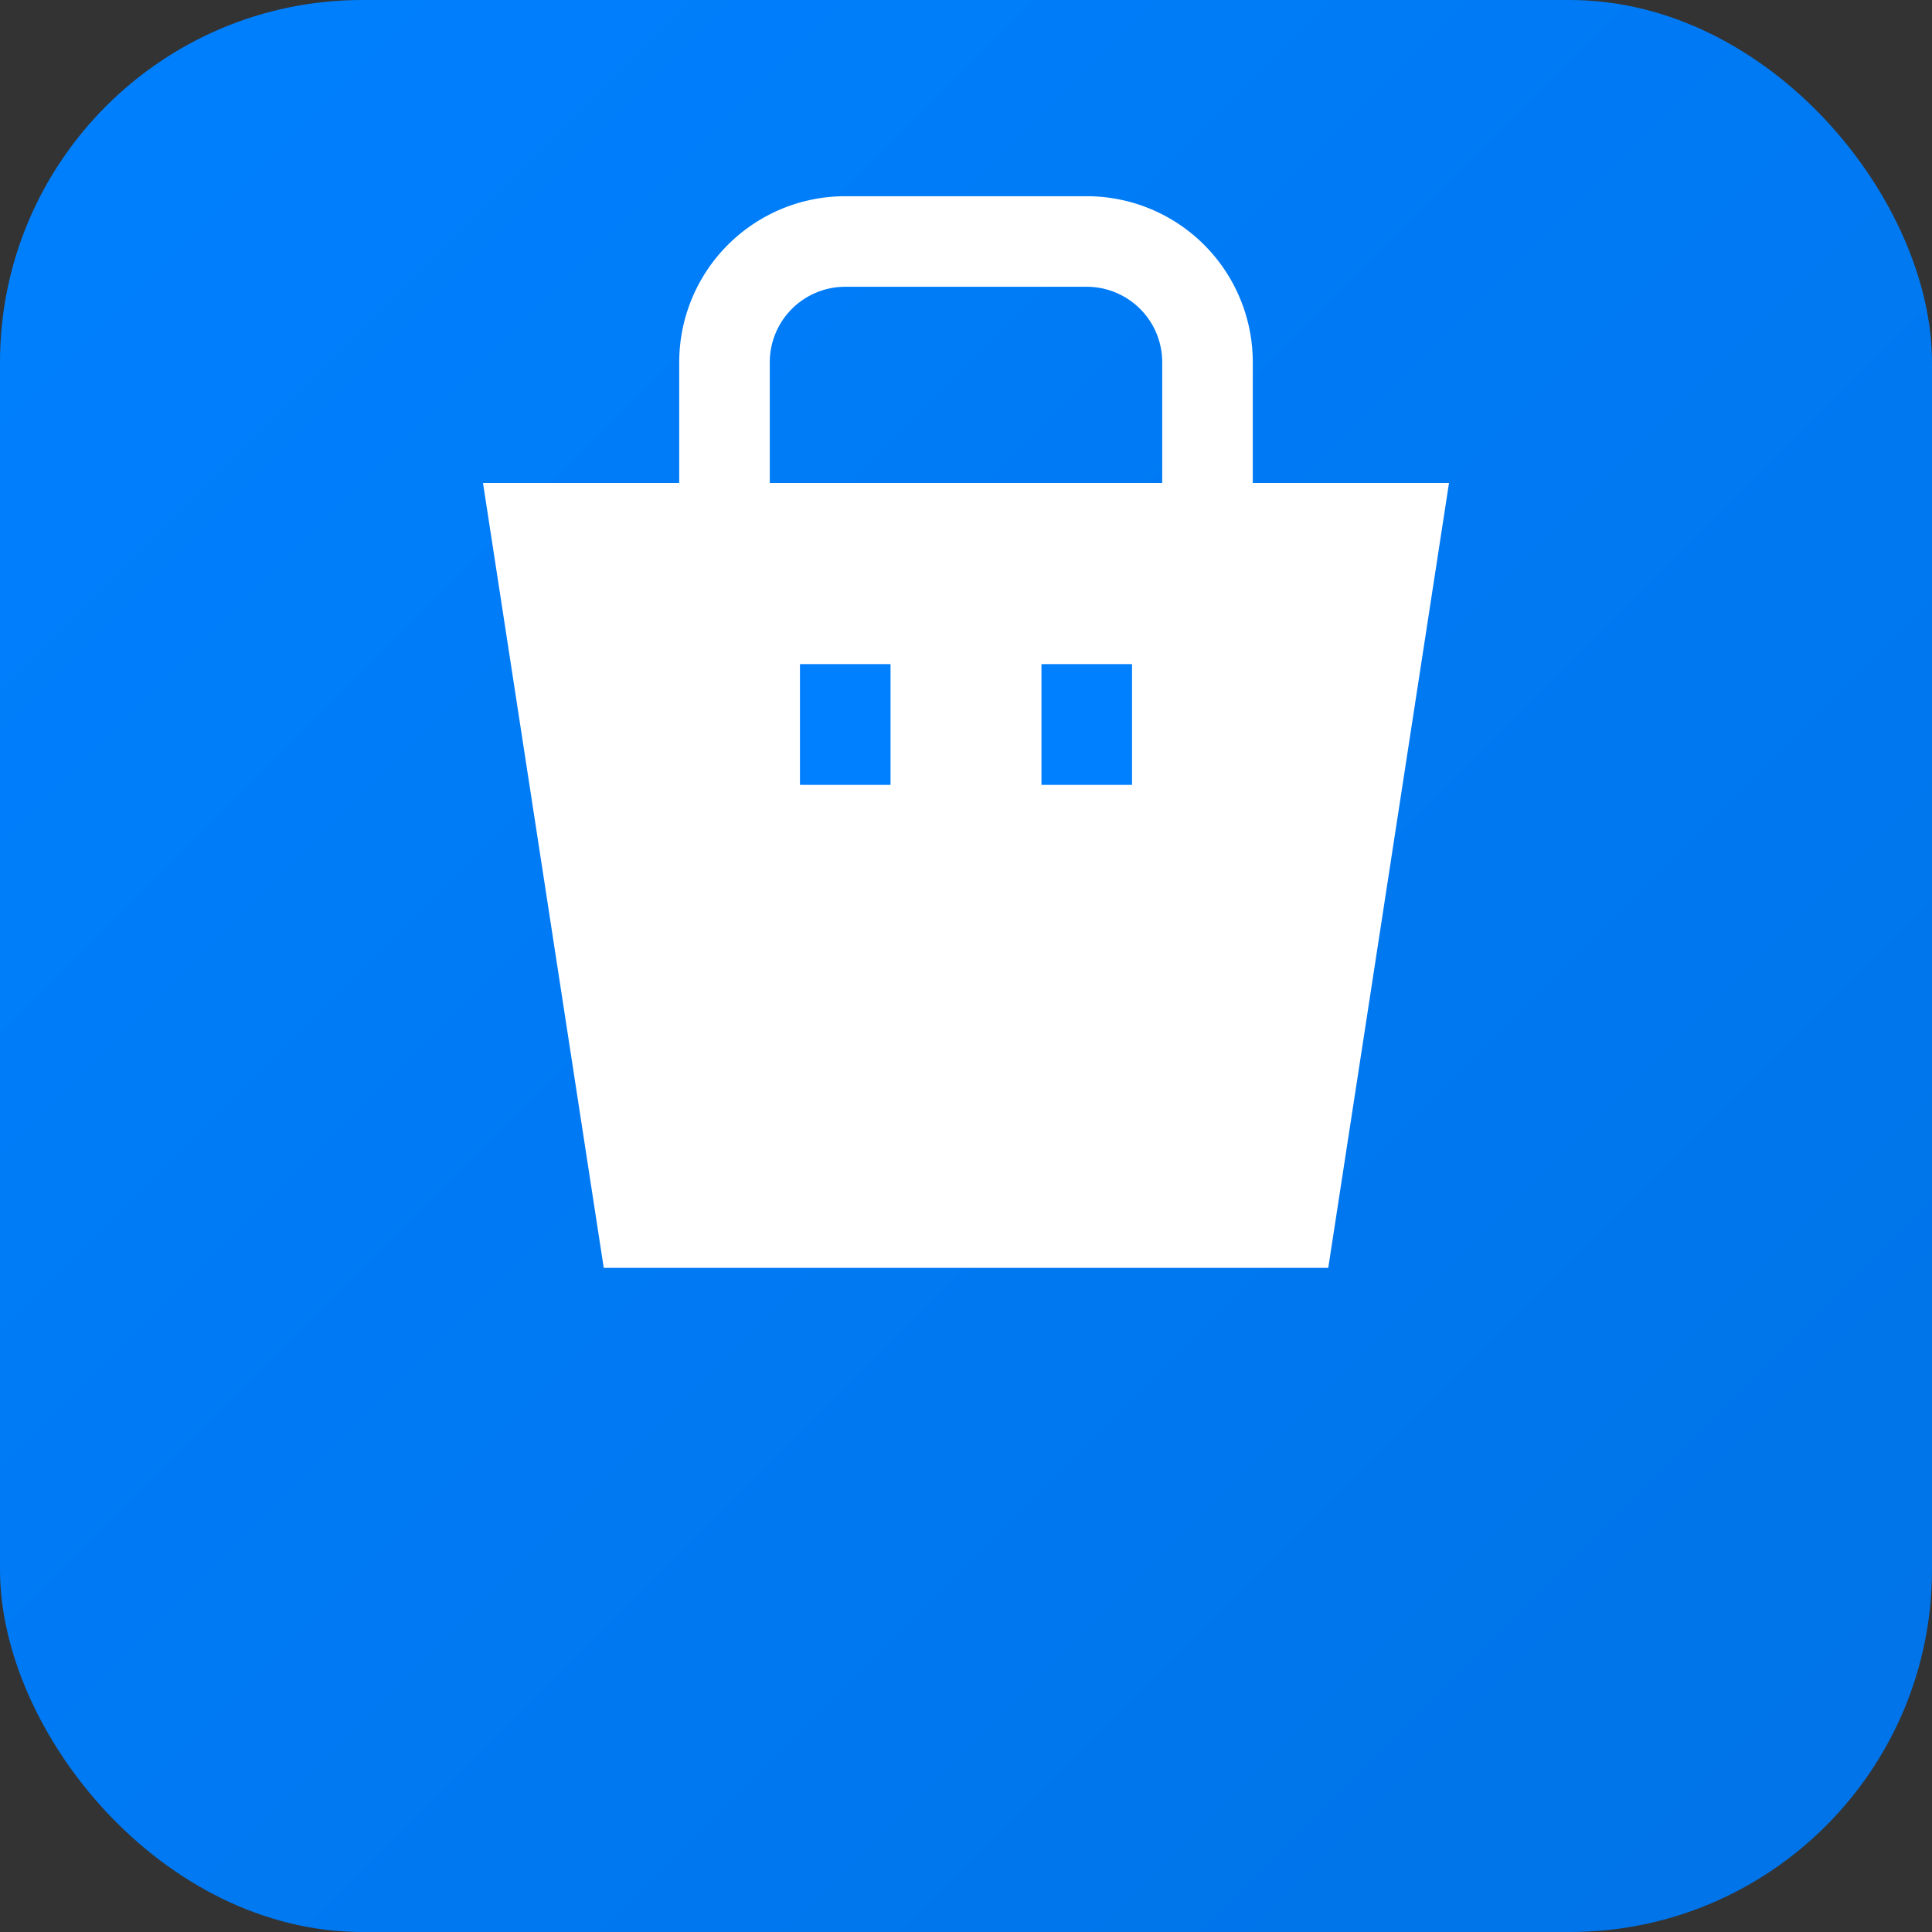
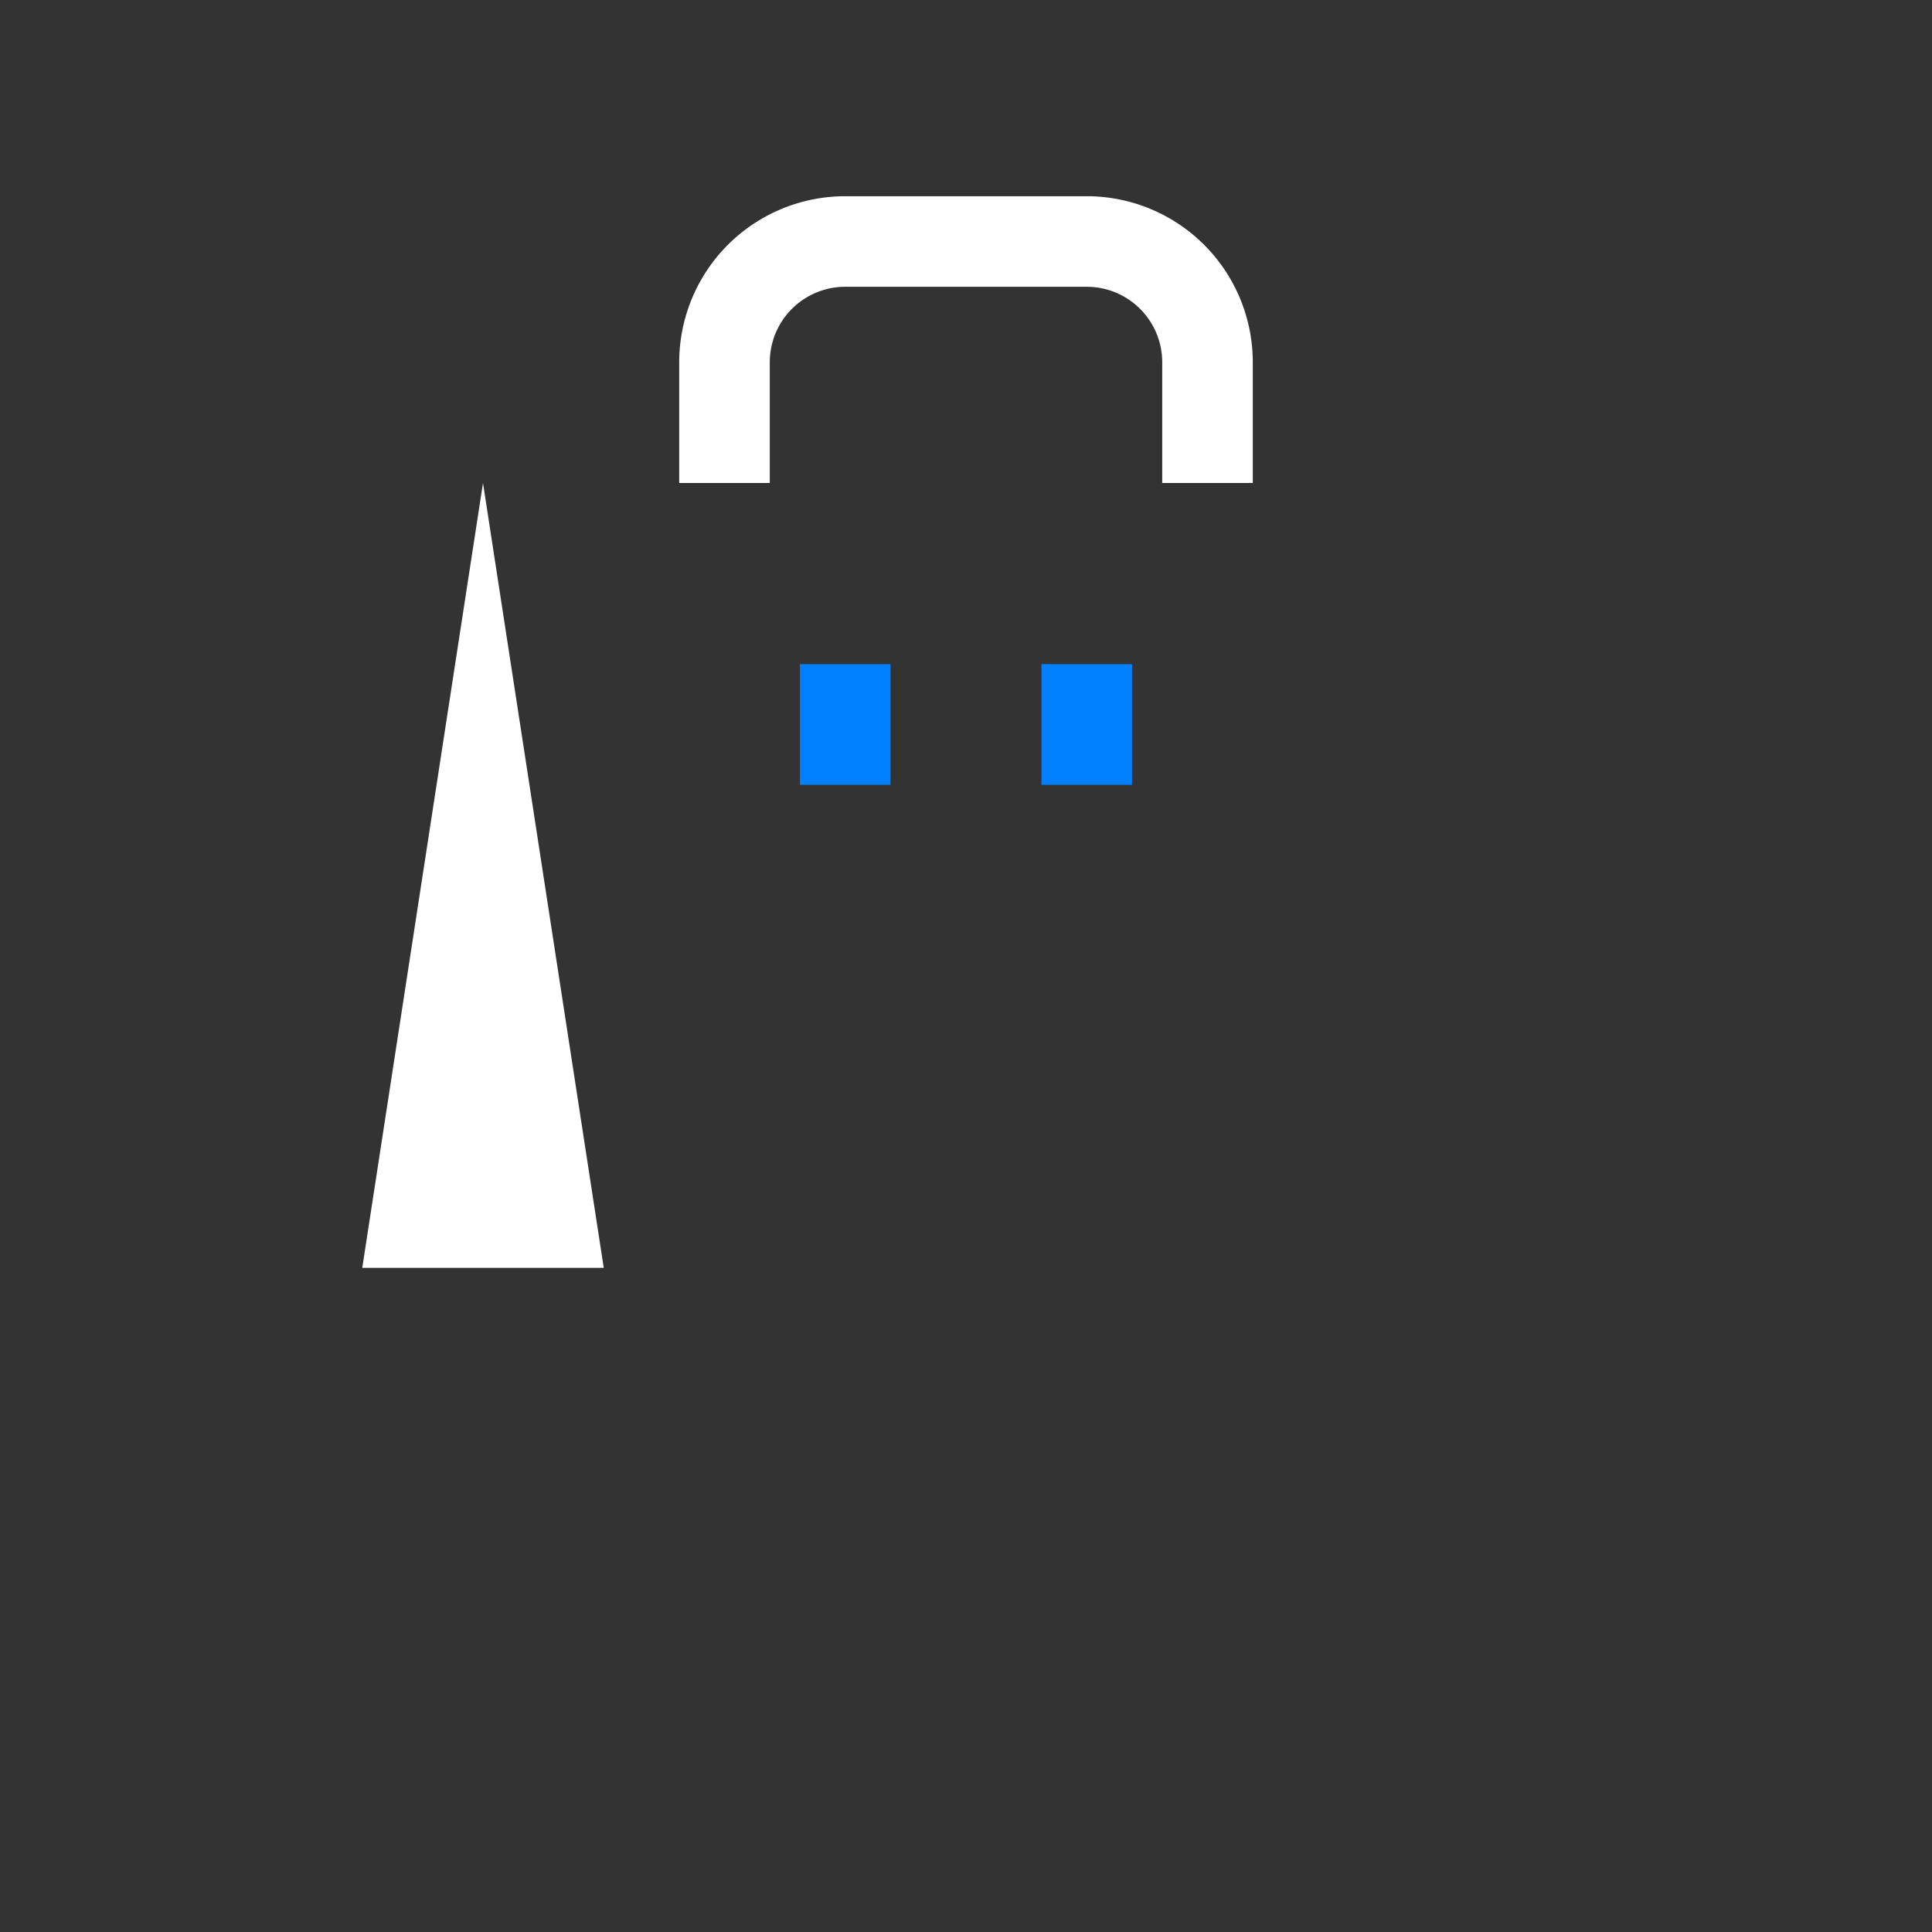
<svg xmlns="http://www.w3.org/2000/svg" viewBox="0 0 32 32" width="32" height="32">
  <rect x="0" y="0" width="32" height="32" fill="#333333" stroke="none" />
  <defs>
    <linearGradient id="faviconGradient" x1="0%" y1="0%" x2="100%" y2="100%">
      <stop offset="0%" style="stop-color:#0080FF" />
      <stop offset="100%" style="stop-color:#0073E6" />
    </linearGradient>
  </defs>
-   <rect width="32" height="32" rx="6" fill="url(#faviconGradient)" />
-   <path d="M8 8h16l-2 13H10L8 8z" fill="white" />
+   <path d="M8 8l-2 13H10L8 8z" fill="white" />
  <path d="M12 8V6a2 2 0 0 1 2-2h4a2 2 0 0 1 2 2v2" fill="none" stroke="white" stroke-width="1.5" />
  <path d="M14 13V11M18 13V11" stroke="#0080FF" stroke-width="1.5" />
</svg>